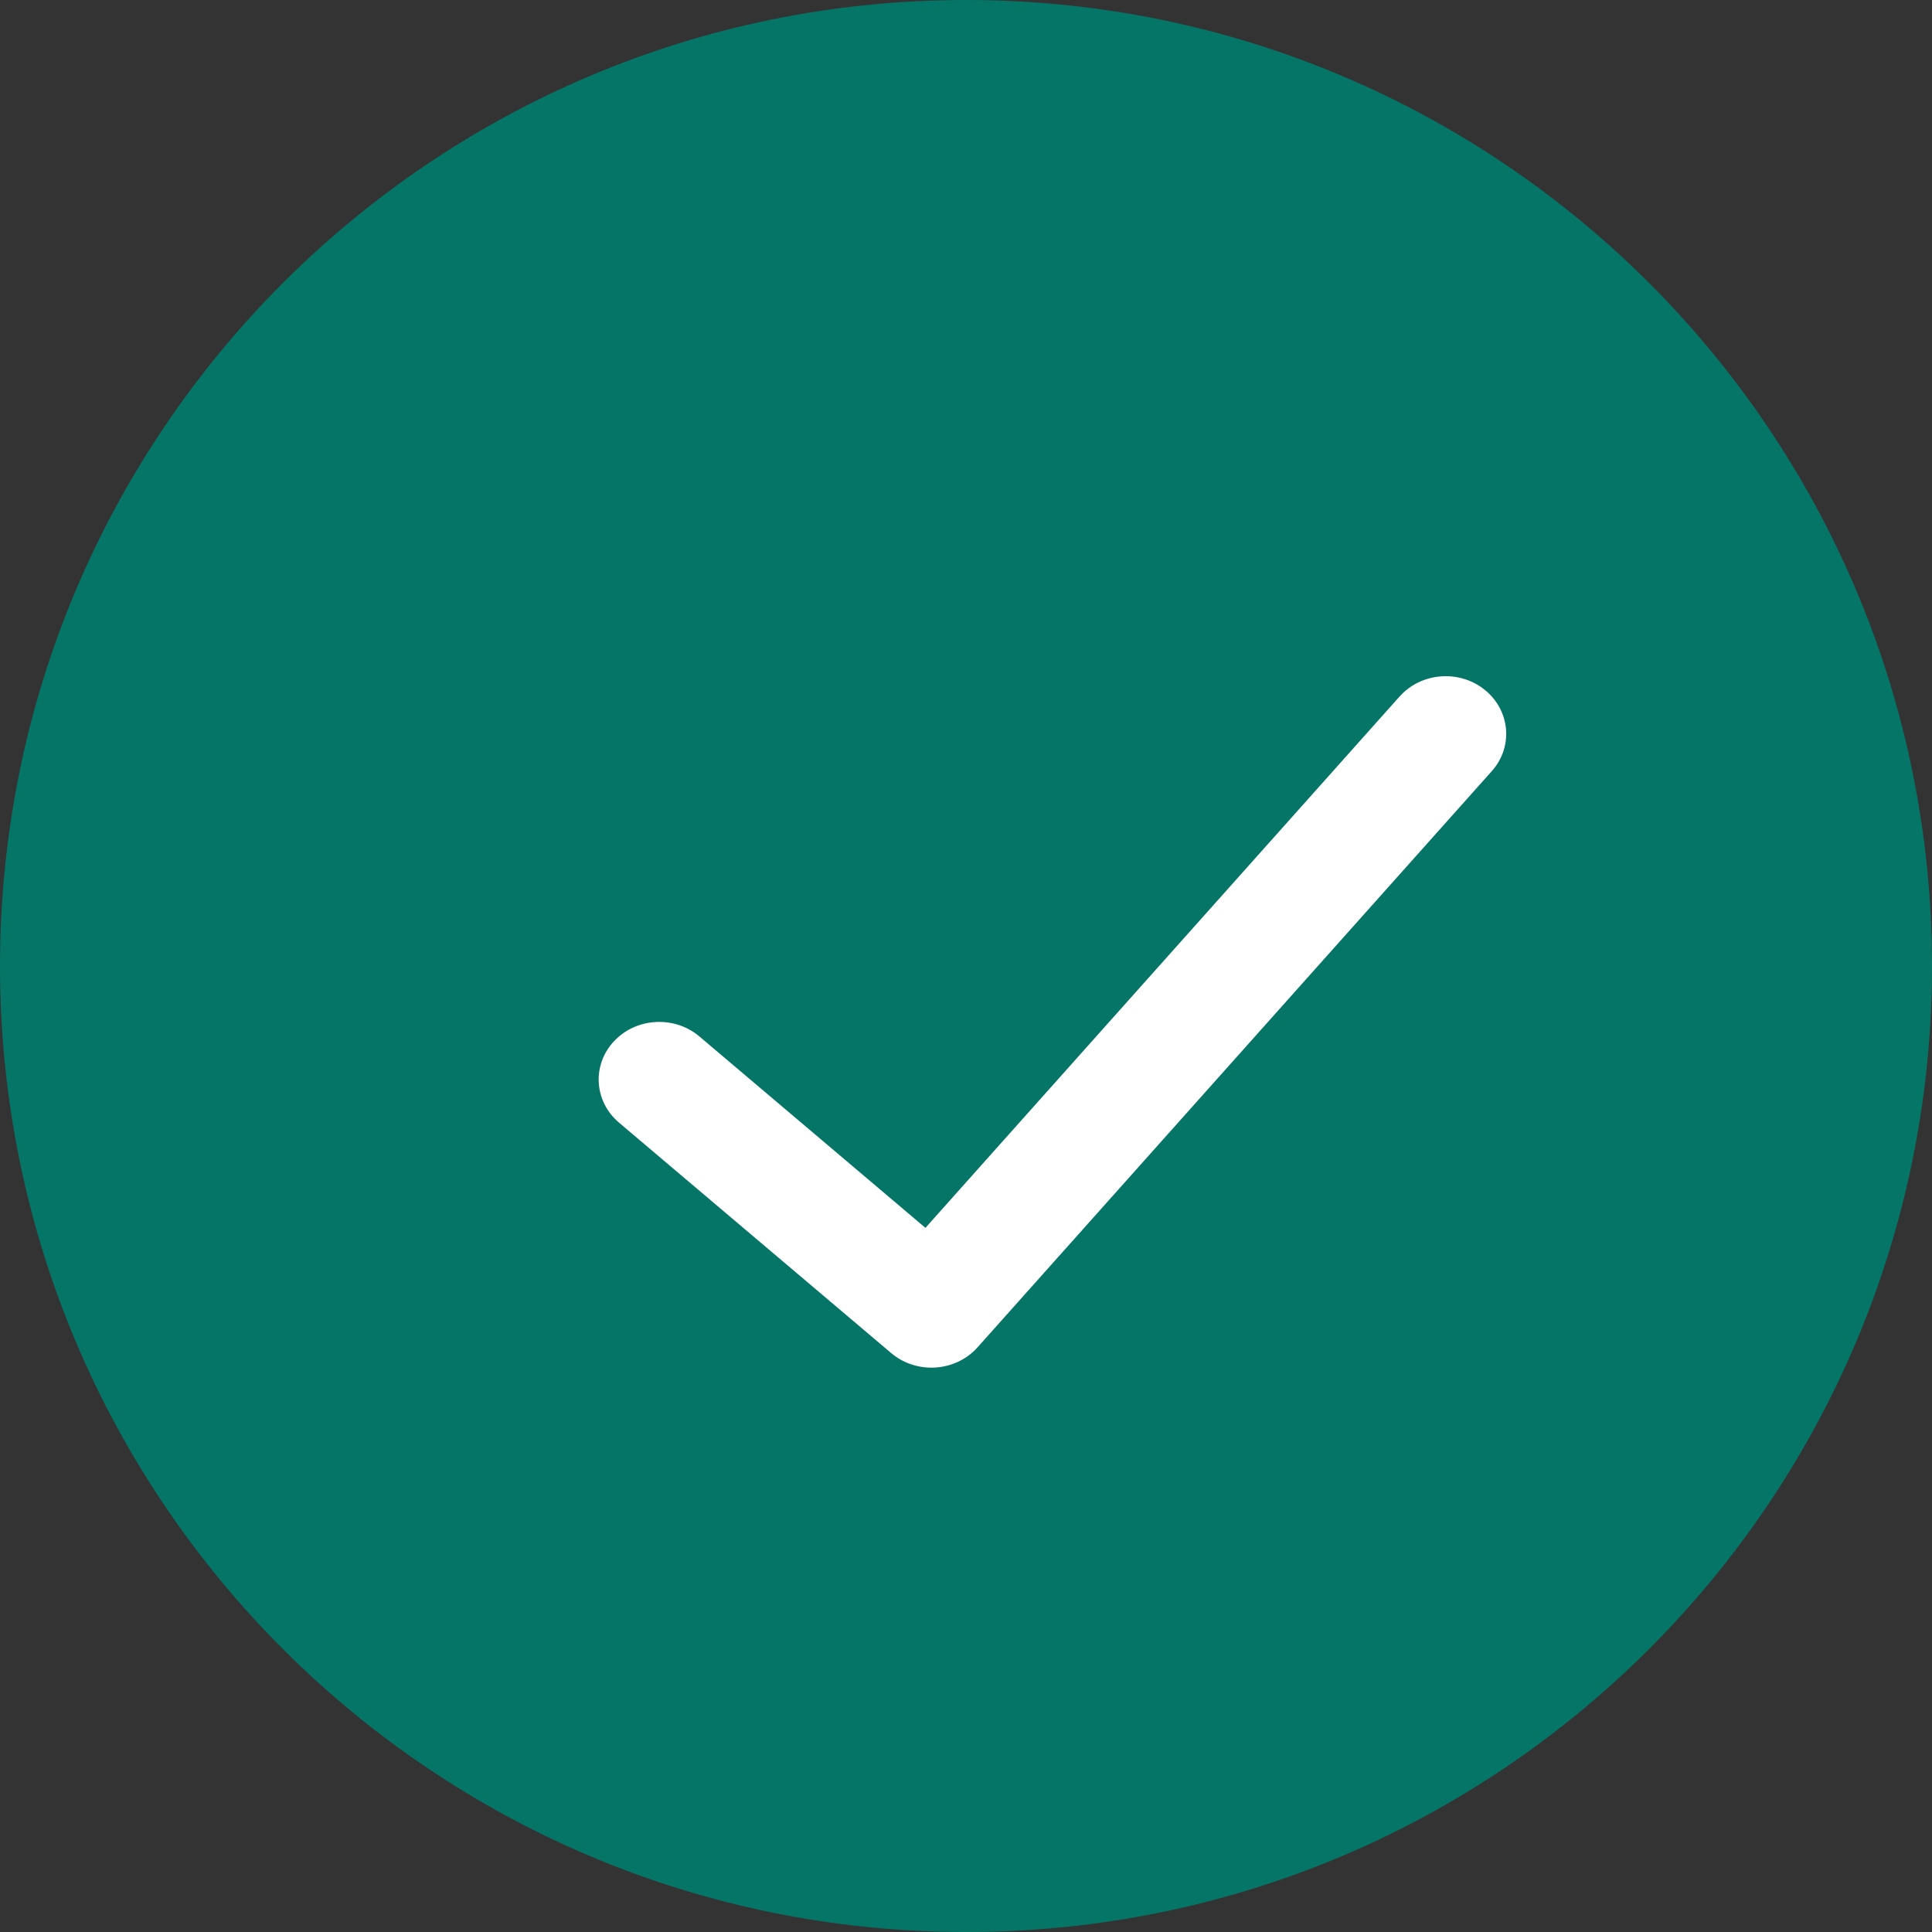
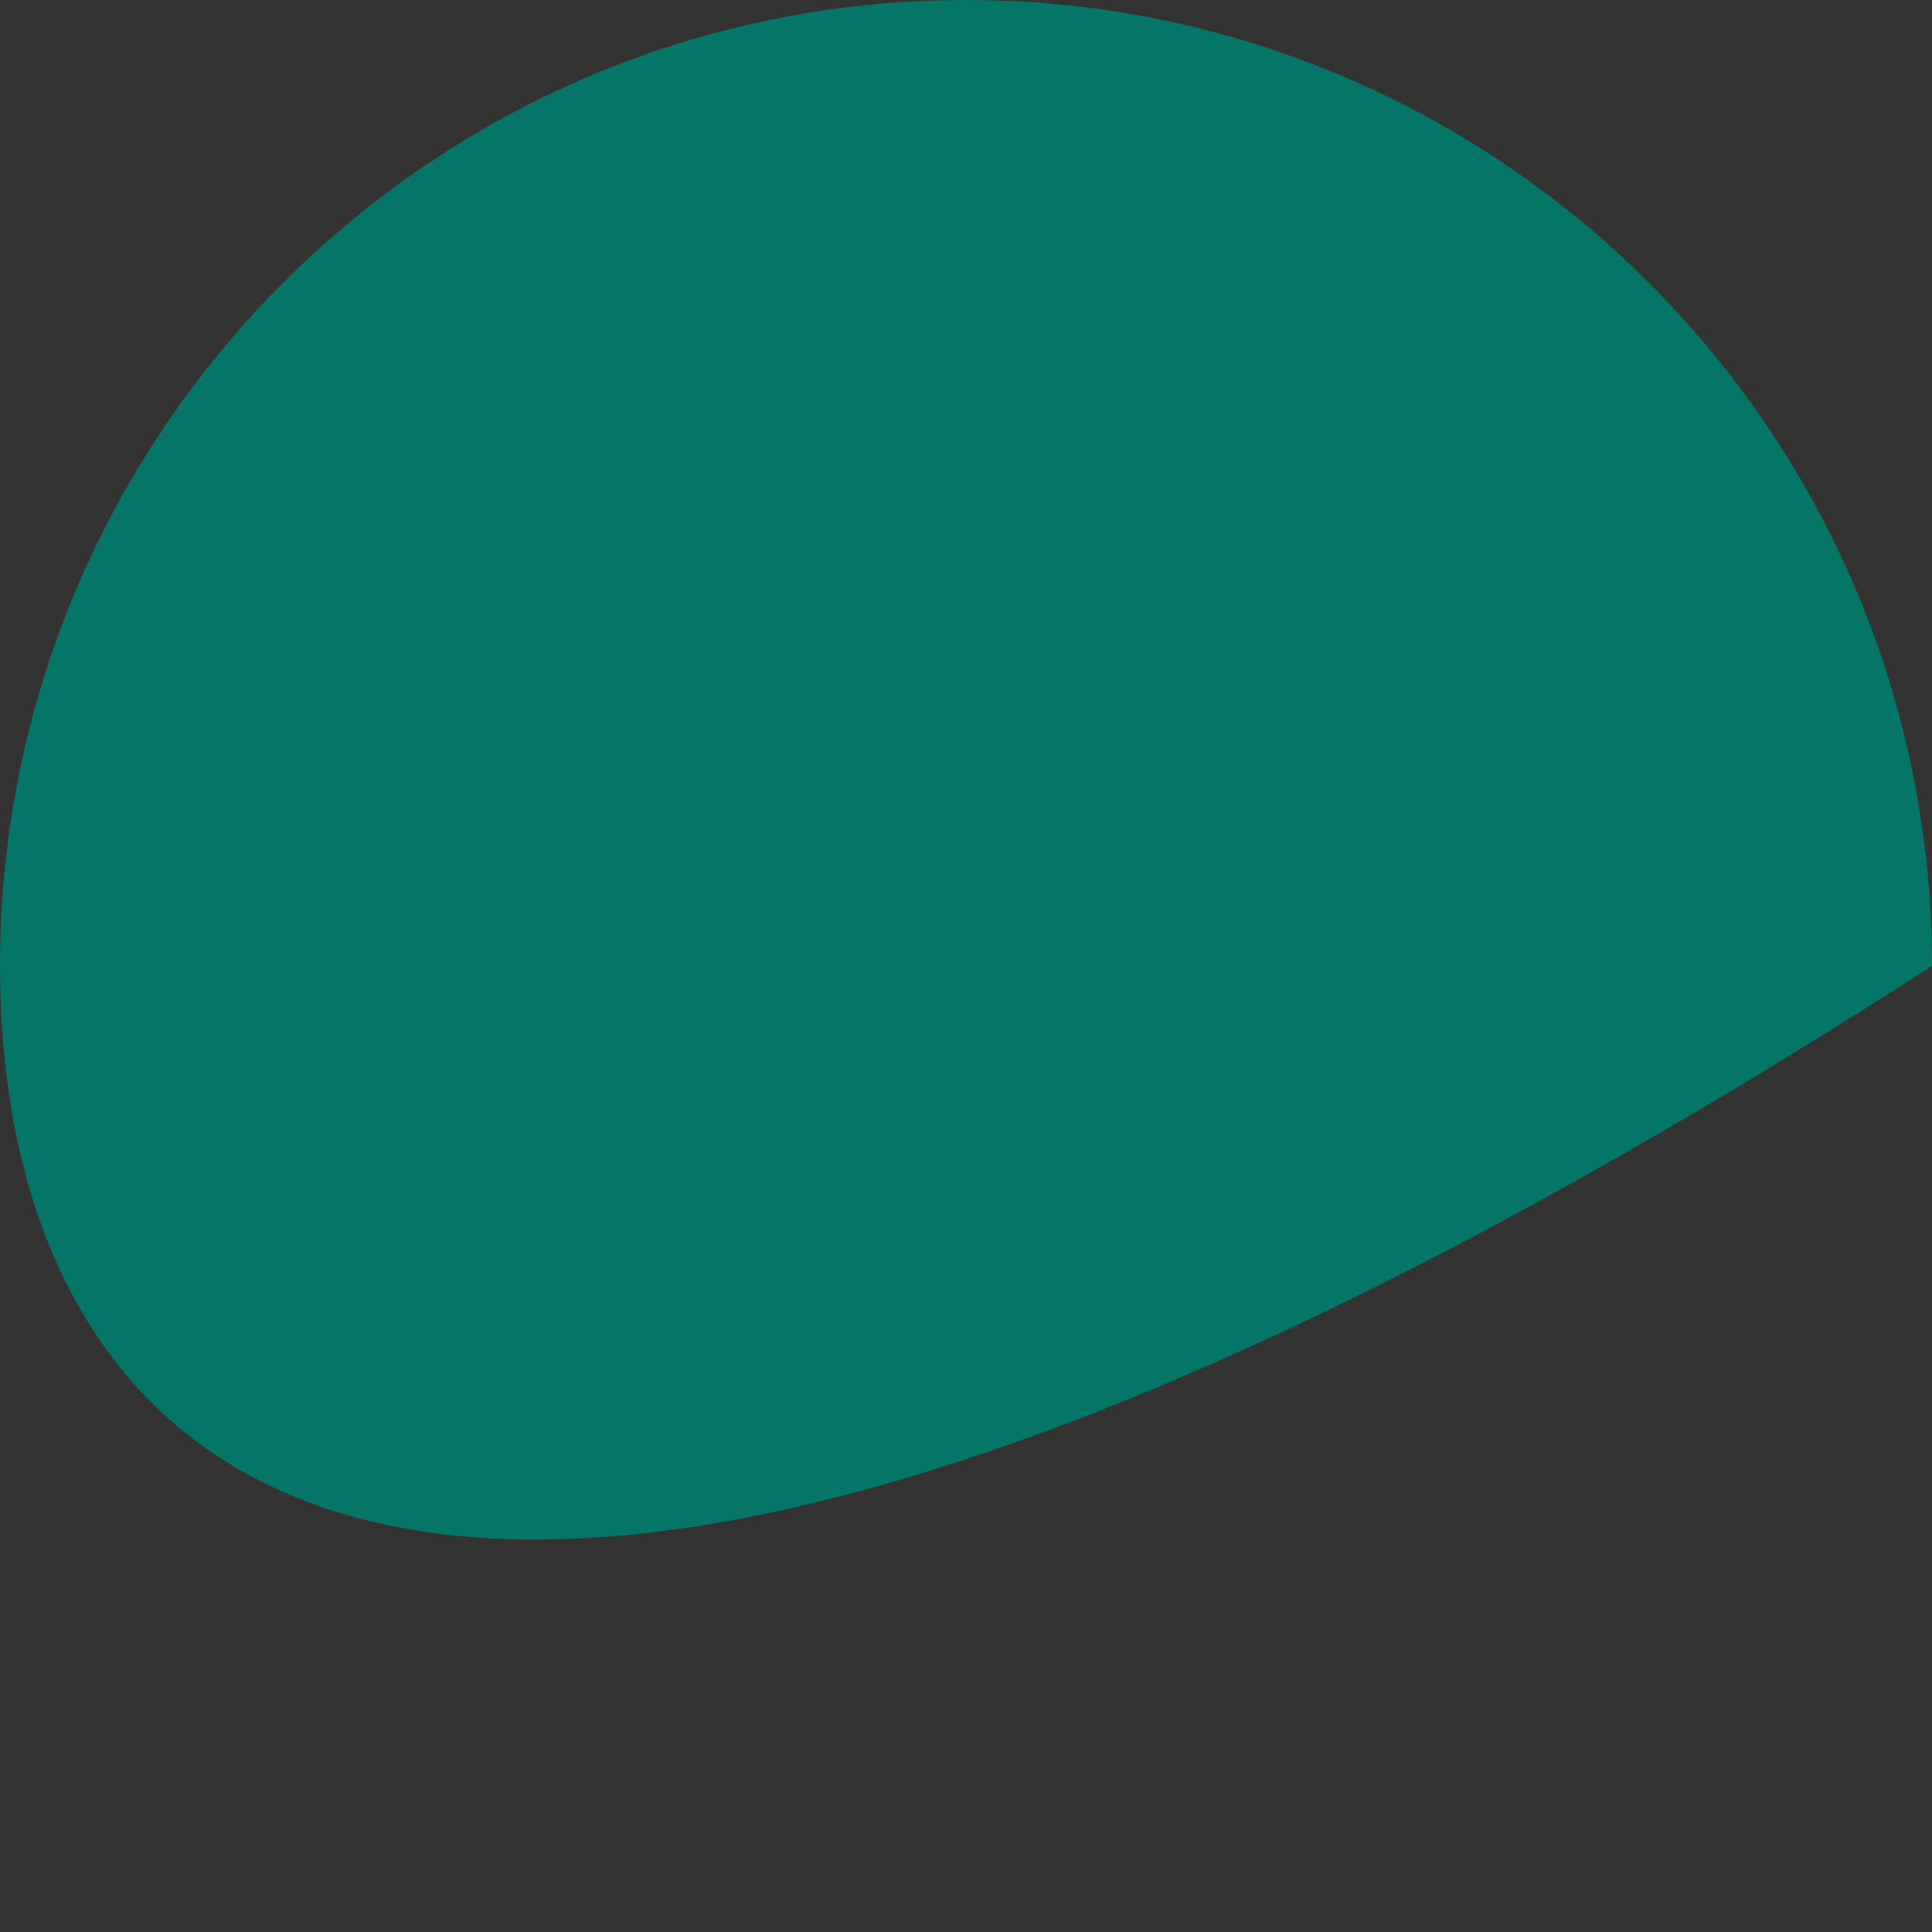
<svg xmlns="http://www.w3.org/2000/svg" width="28" height="28" viewBox="0 0 28 28" fill="none">
  <rect x="0" y="0" width="28" height="28" fill="#333333" stroke="none" />
-   <path d="M0 14C0 6.268 6.268 0 14 0C21.732 0 28 6.268 28 14C28 21.732 21.732 28 14 28C6.268 28 0 21.732 0 14Z" fill="#057567" />
-   <path d="M20.284 10.094C20.598 9.743 21.151 9.7 21.52 9.999C21.889 10.298 21.934 10.825 21.62 11.176L14.167 19.527C13.848 19.884 13.284 19.921 12.916 19.61L8.971 16.27C8.609 15.963 8.576 15.436 8.898 15.091C9.22 14.746 9.774 14.715 10.136 15.021L13.412 17.795L20.284 10.094Z" fill="white" />
+   <path d="M0 14C0 6.268 6.268 0 14 0C21.732 0 28 6.268 28 14C6.268 28 0 21.732 0 14Z" fill="#057567" />
</svg>